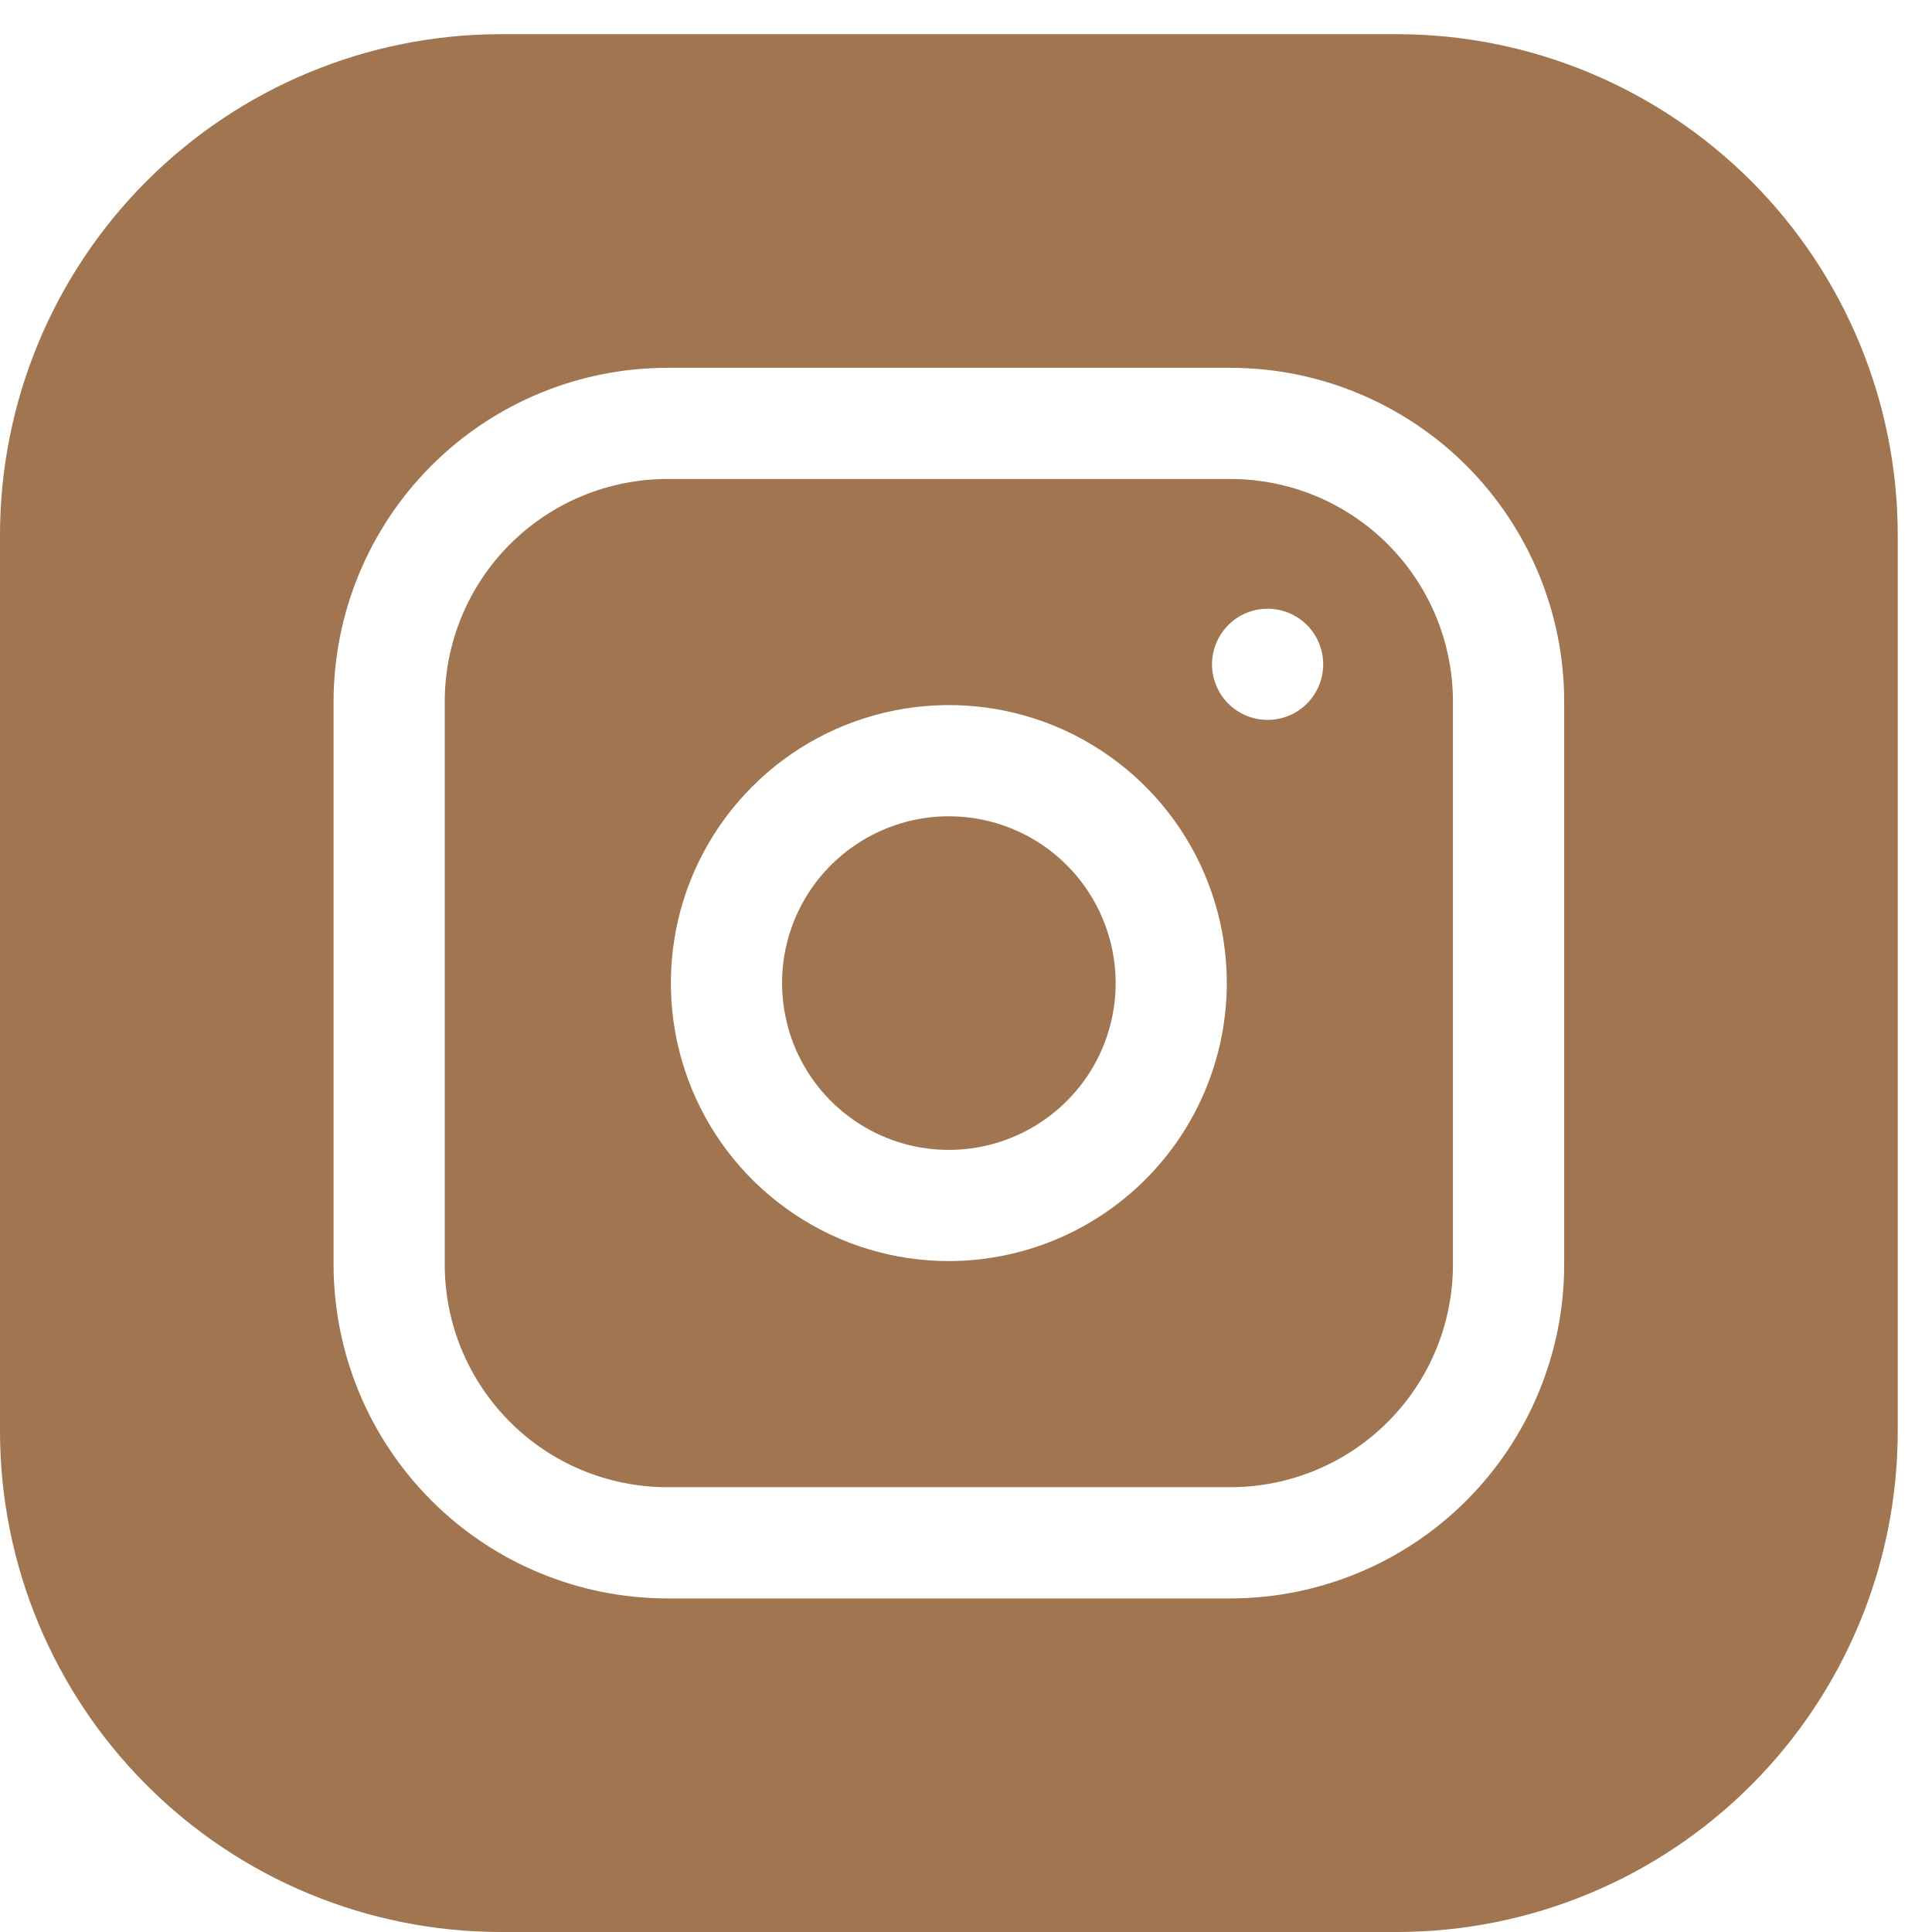
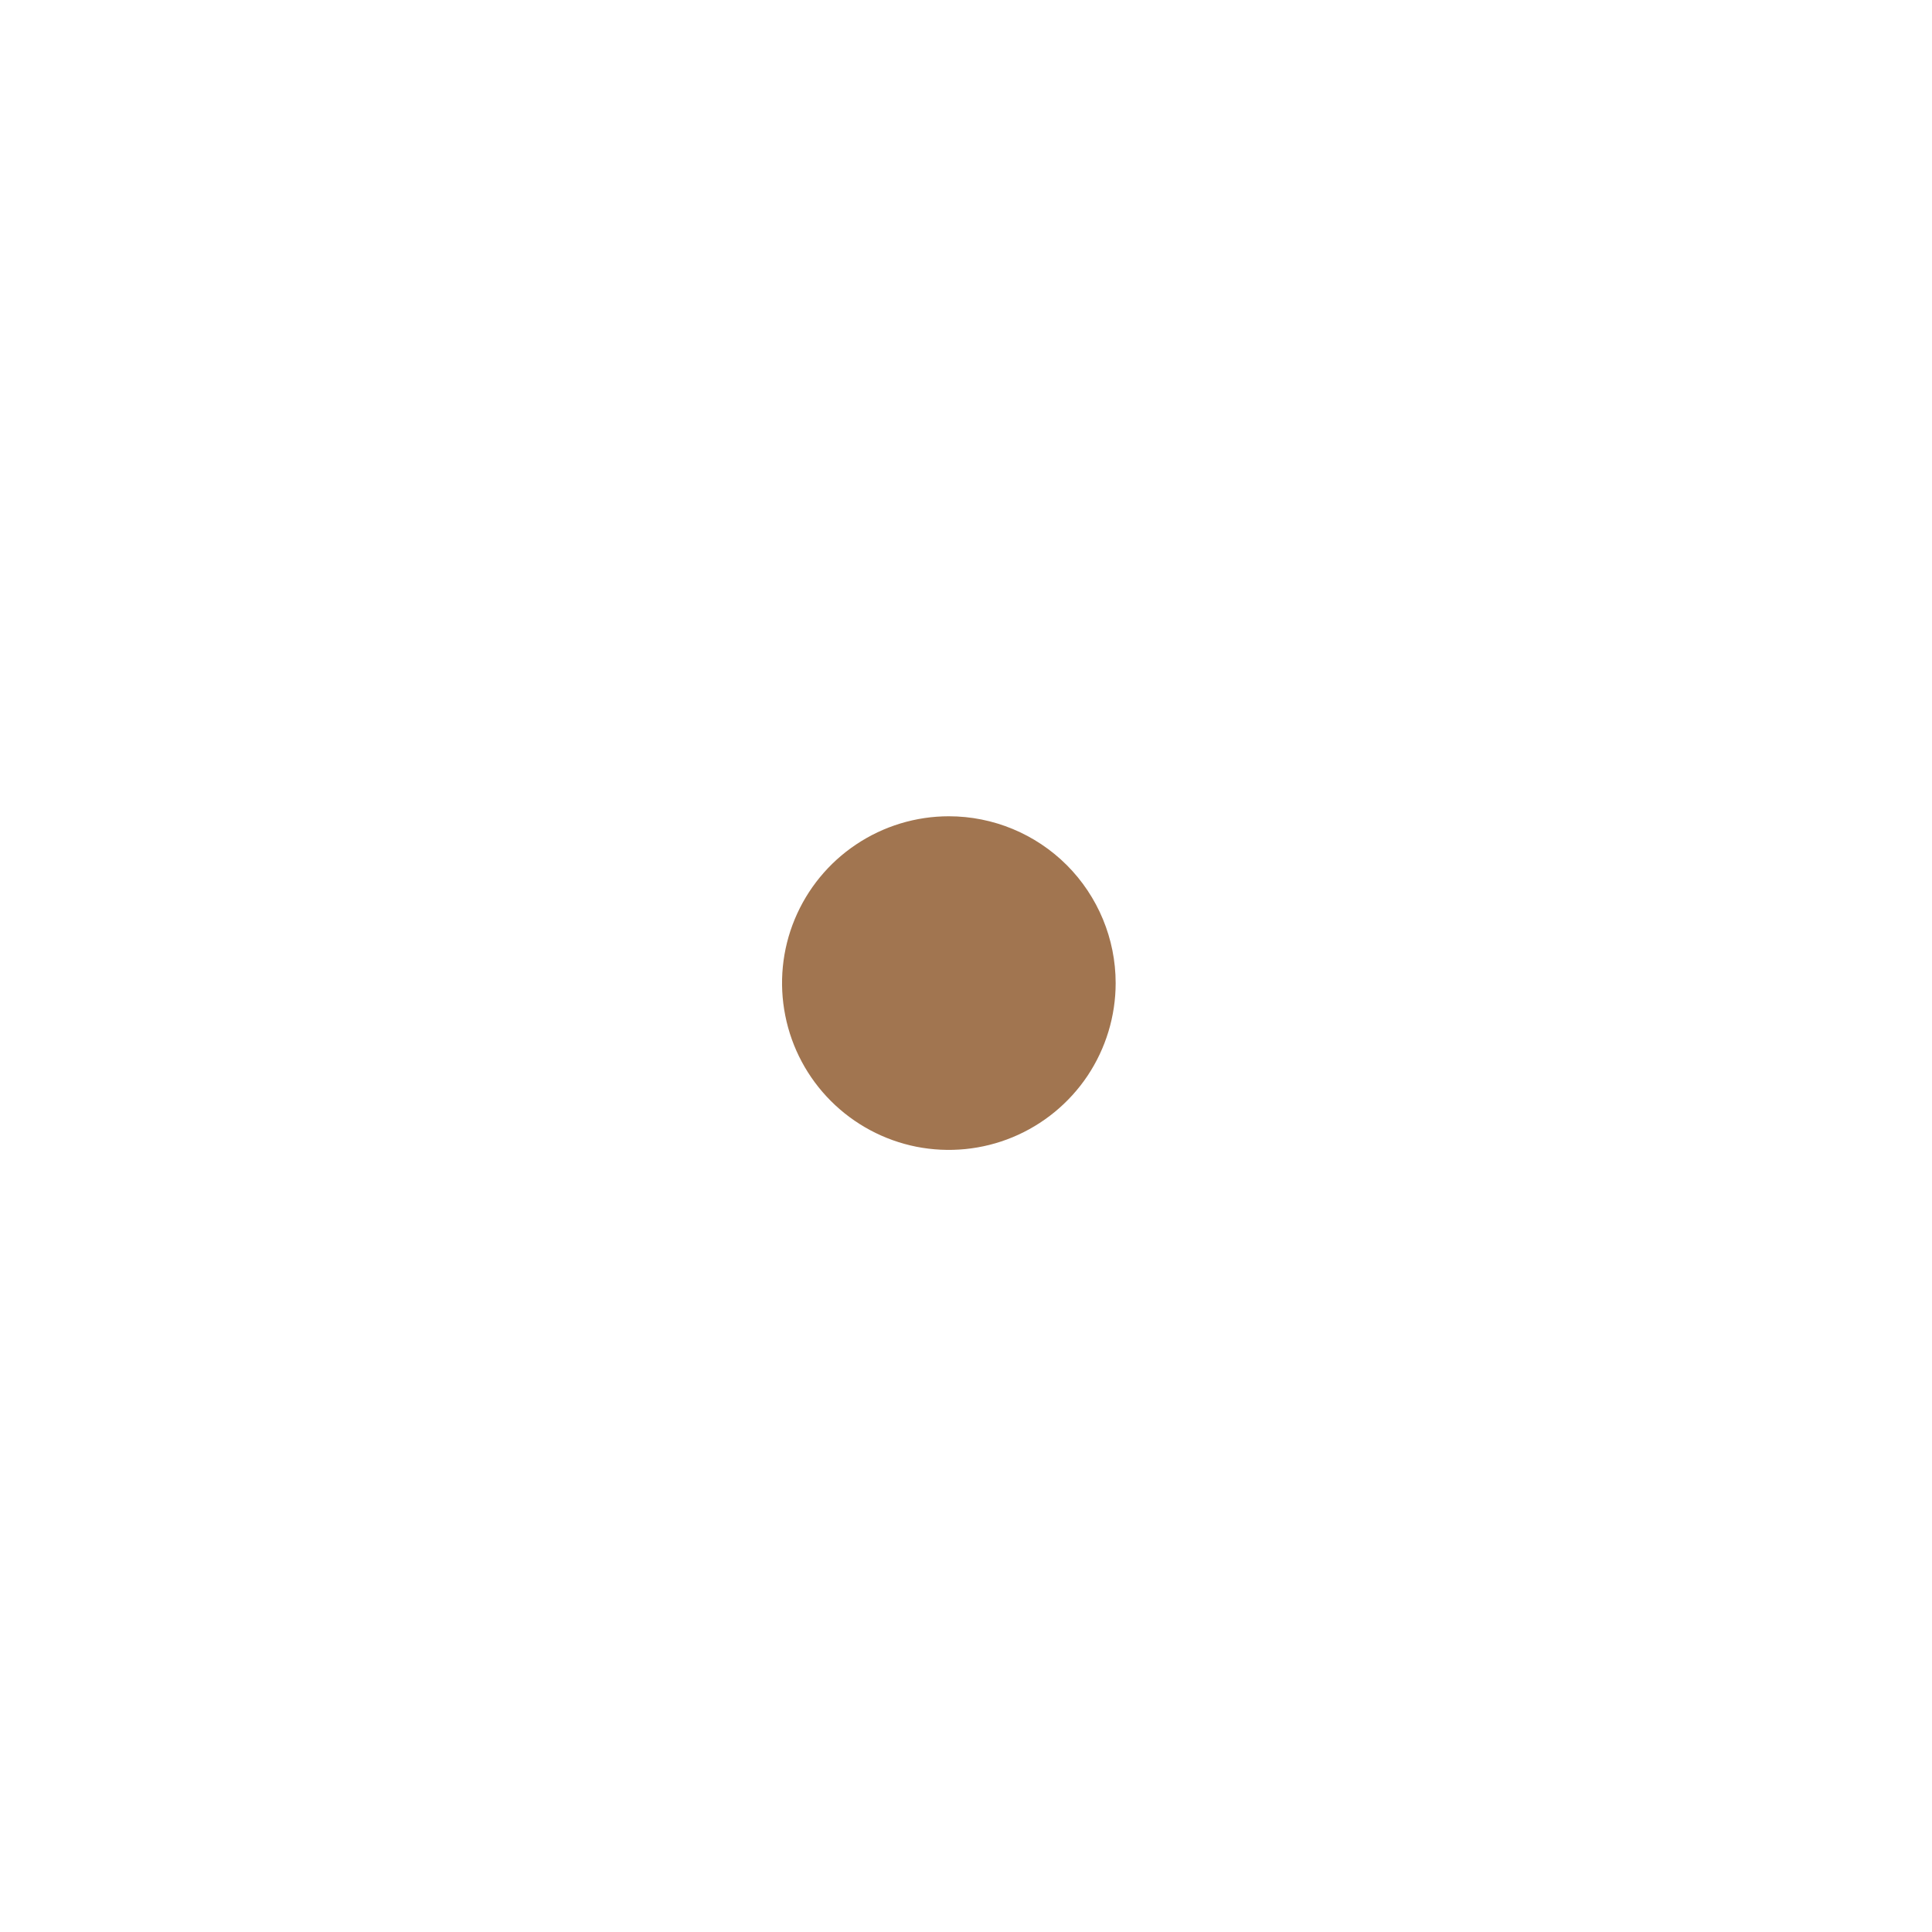
<svg xmlns="http://www.w3.org/2000/svg" width="26" height="26" viewBox="0 0 26 26" fill="none">
  <path d="M15.014 13.23C15.014 13.674 14.882 14.108 14.636 14.477C14.389 14.846 14.038 15.134 13.628 15.304C13.218 15.474 12.767 15.518 12.331 15.432C11.896 15.345 11.496 15.131 11.182 14.817C10.868 14.503 10.654 14.103 10.568 13.668C10.481 13.232 10.525 12.781 10.695 12.371C10.865 11.961 11.153 11.61 11.522 11.364C11.891 11.117 12.325 10.985 12.769 10.985C13.365 10.985 13.936 11.222 14.357 11.643C14.777 12.064 15.014 12.635 15.014 13.23Z" fill="#A17550" />
-   <path d="M16.56 6.446H8.978C8.185 6.447 7.424 6.763 6.863 7.324C6.302 7.885 5.986 8.646 5.985 9.439V17.021C5.986 17.815 6.302 18.575 6.863 19.136C7.424 19.698 8.185 20.013 8.978 20.014H16.56C17.354 20.013 18.115 19.698 18.676 19.136C19.237 18.575 19.552 17.815 19.553 17.021V9.439C19.552 8.645 19.237 7.885 18.676 7.324C18.115 6.762 17.354 6.447 16.56 6.446ZM12.769 16.971C12.029 16.971 11.306 16.752 10.691 16.34C10.075 15.929 9.596 15.345 9.313 14.662C9.03 13.978 8.956 13.226 9.1 12.5C9.244 11.774 9.601 11.108 10.124 10.585C10.647 10.061 11.314 9.705 12.039 9.561C12.765 9.416 13.517 9.49 14.201 9.773C14.884 10.057 15.469 10.536 15.88 11.151C16.291 11.767 16.51 12.49 16.51 13.23C16.509 14.222 16.115 15.173 15.413 15.874C14.712 16.575 13.761 16.97 12.769 16.971H12.769ZM17.059 9.688C16.911 9.688 16.766 9.644 16.643 9.562C16.52 9.48 16.424 9.363 16.368 9.226C16.311 9.09 16.296 8.939 16.325 8.794C16.354 8.649 16.425 8.516 16.53 8.411C16.634 8.306 16.768 8.235 16.913 8.206C17.058 8.177 17.209 8.192 17.345 8.249C17.482 8.305 17.599 8.401 17.681 8.524C17.763 8.647 17.807 8.792 17.807 8.94C17.807 9.138 17.728 9.329 17.588 9.469C17.448 9.609 17.258 9.688 17.059 9.688H17.059Z" fill="#A17550" />
-   <path d="M18.805 0.46H6.734C4.949 0.462 3.237 1.173 1.975 2.435C0.712 3.697 0.002 5.409 0 7.195L0 19.266C0.002 21.051 0.712 22.763 1.975 24.025C3.237 25.288 4.949 25.998 6.734 26H18.805C20.591 25.998 22.302 25.288 23.565 24.025C24.827 22.763 25.537 21.051 25.539 19.266V7.195C25.537 5.409 24.827 3.697 23.565 2.435C22.302 1.173 20.591 0.462 18.805 0.46V0.46ZM21.05 17.021C21.049 18.211 20.575 19.352 19.734 20.194C18.892 21.036 17.751 21.509 16.561 21.511H8.979C7.788 21.509 6.647 21.036 5.806 20.194C4.964 19.352 4.491 18.211 4.489 17.021V9.439C4.491 8.249 4.964 7.108 5.806 6.266C6.647 5.425 7.788 4.951 8.979 4.95H16.561C17.751 4.951 18.892 5.425 19.734 6.266C20.575 7.108 21.049 8.249 21.05 9.439V17.021Z" fill="#A17550" />
</svg>